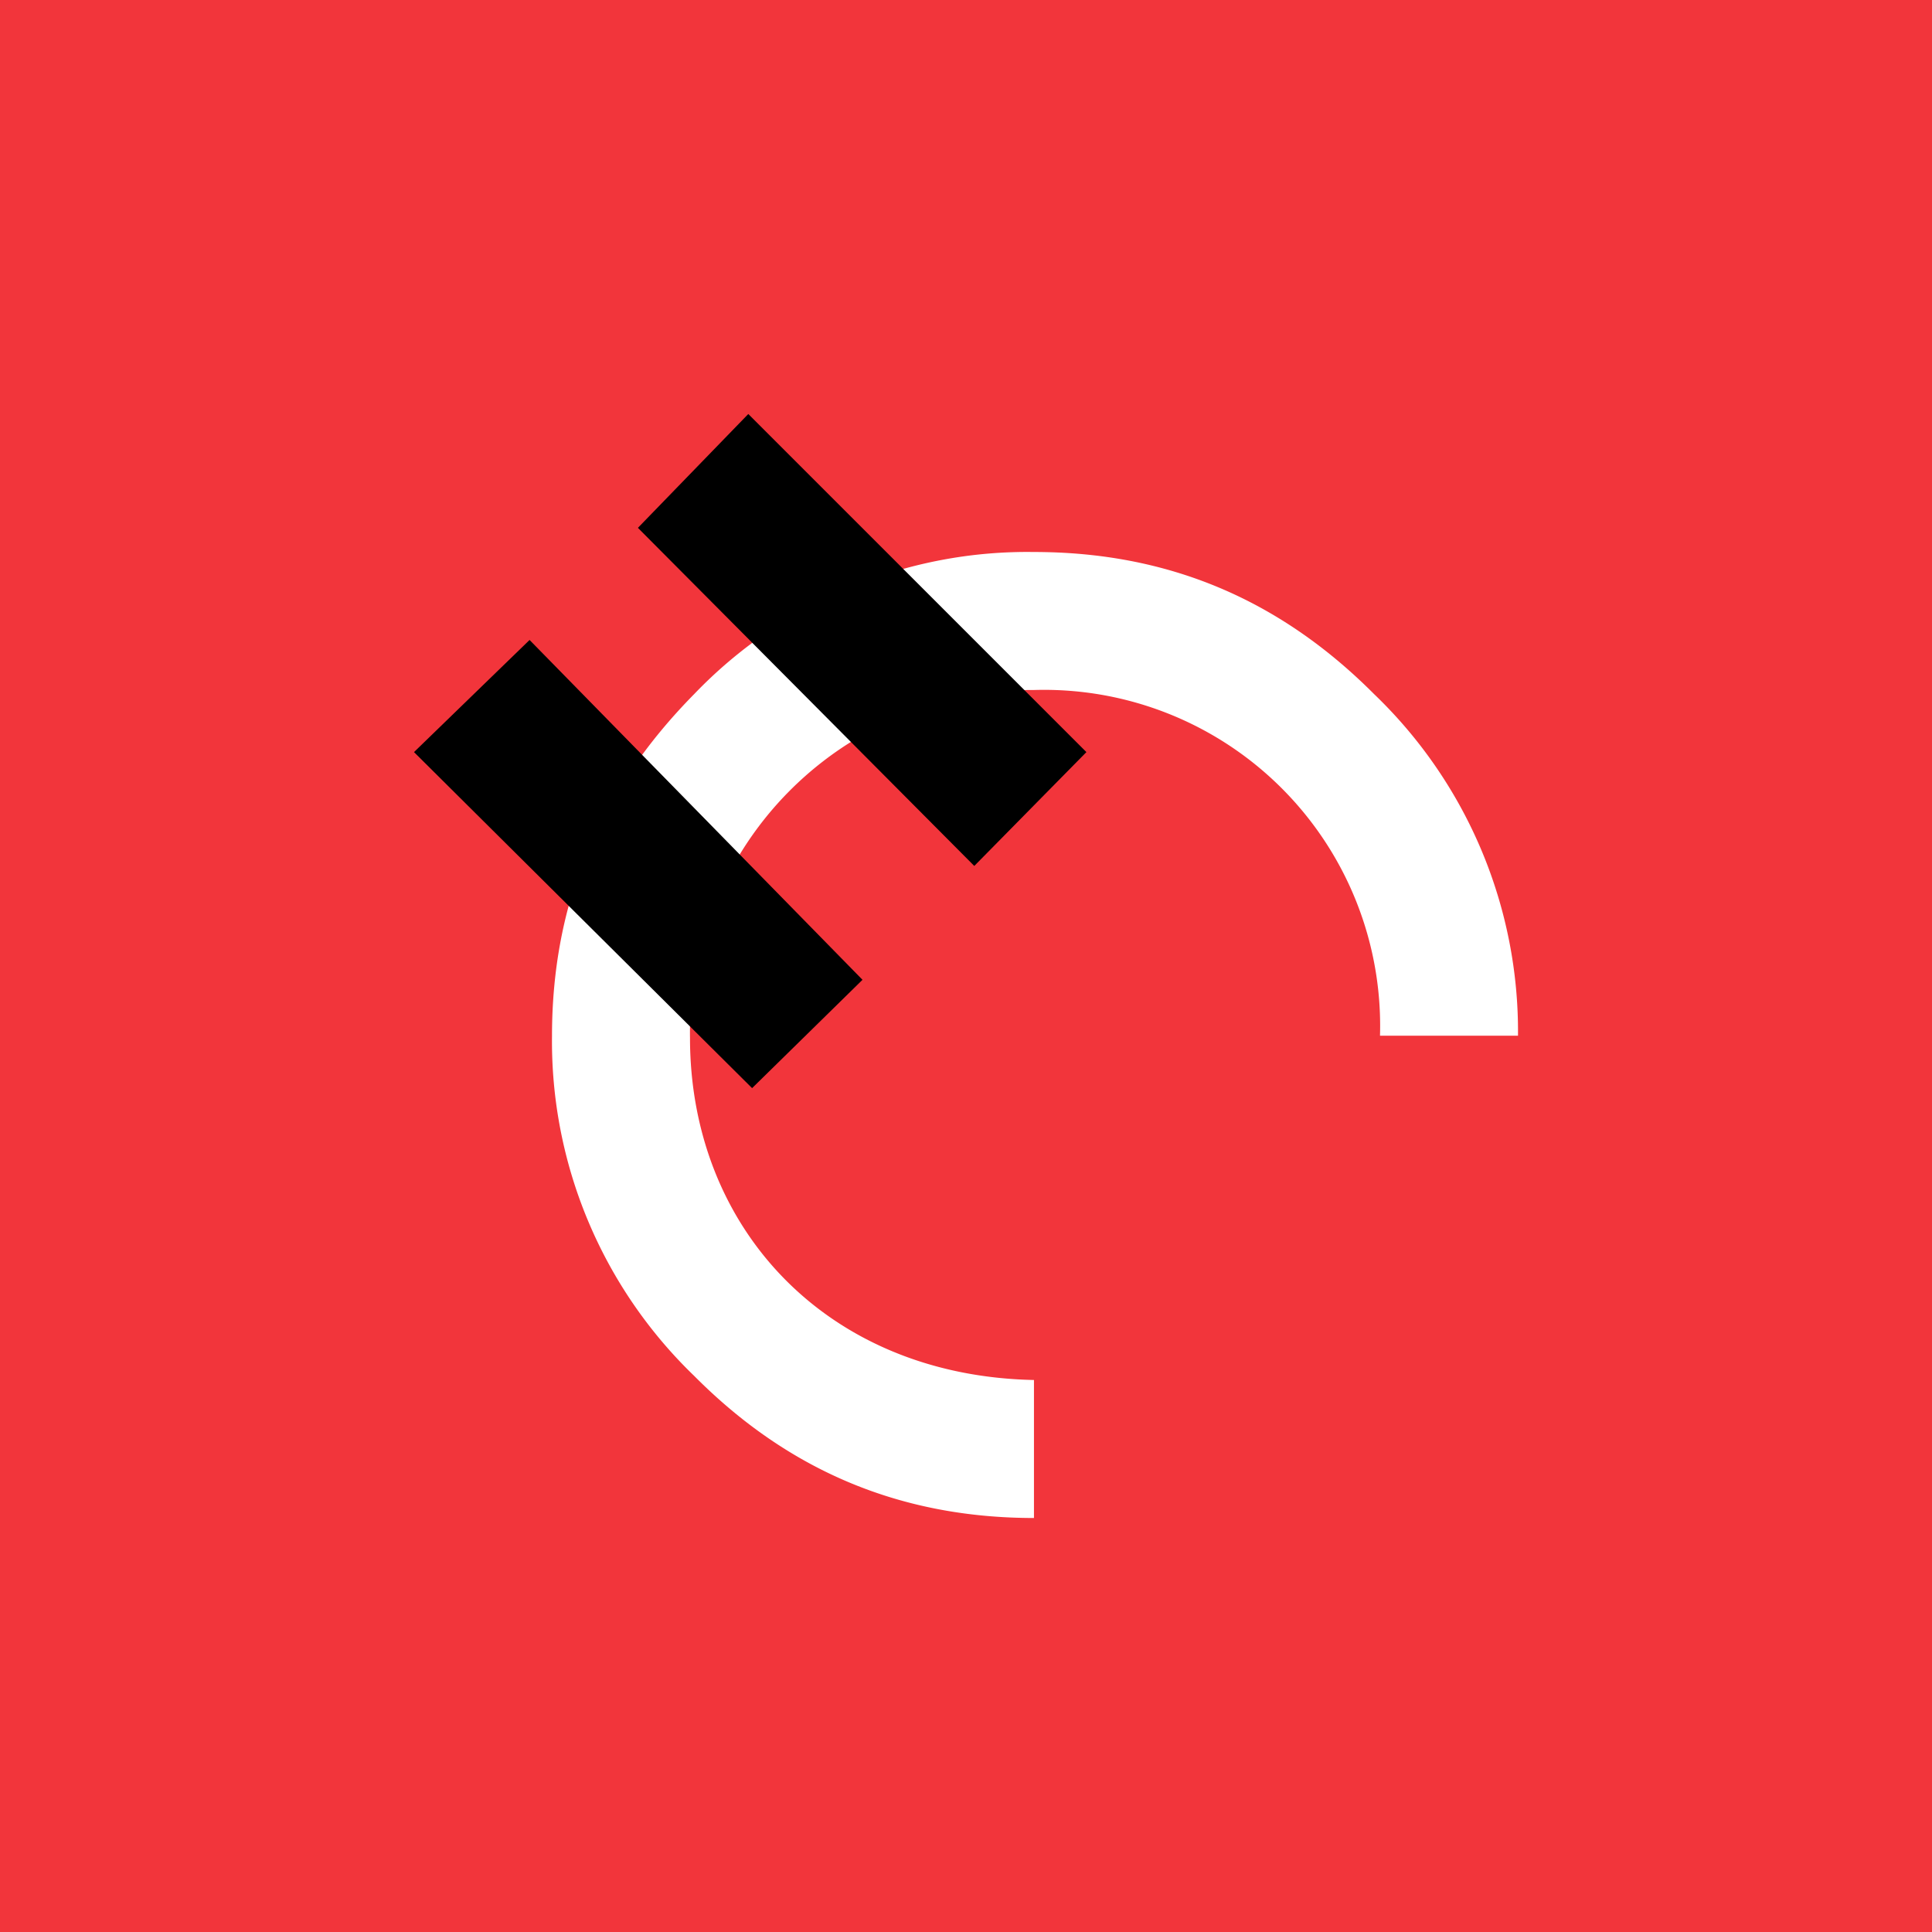
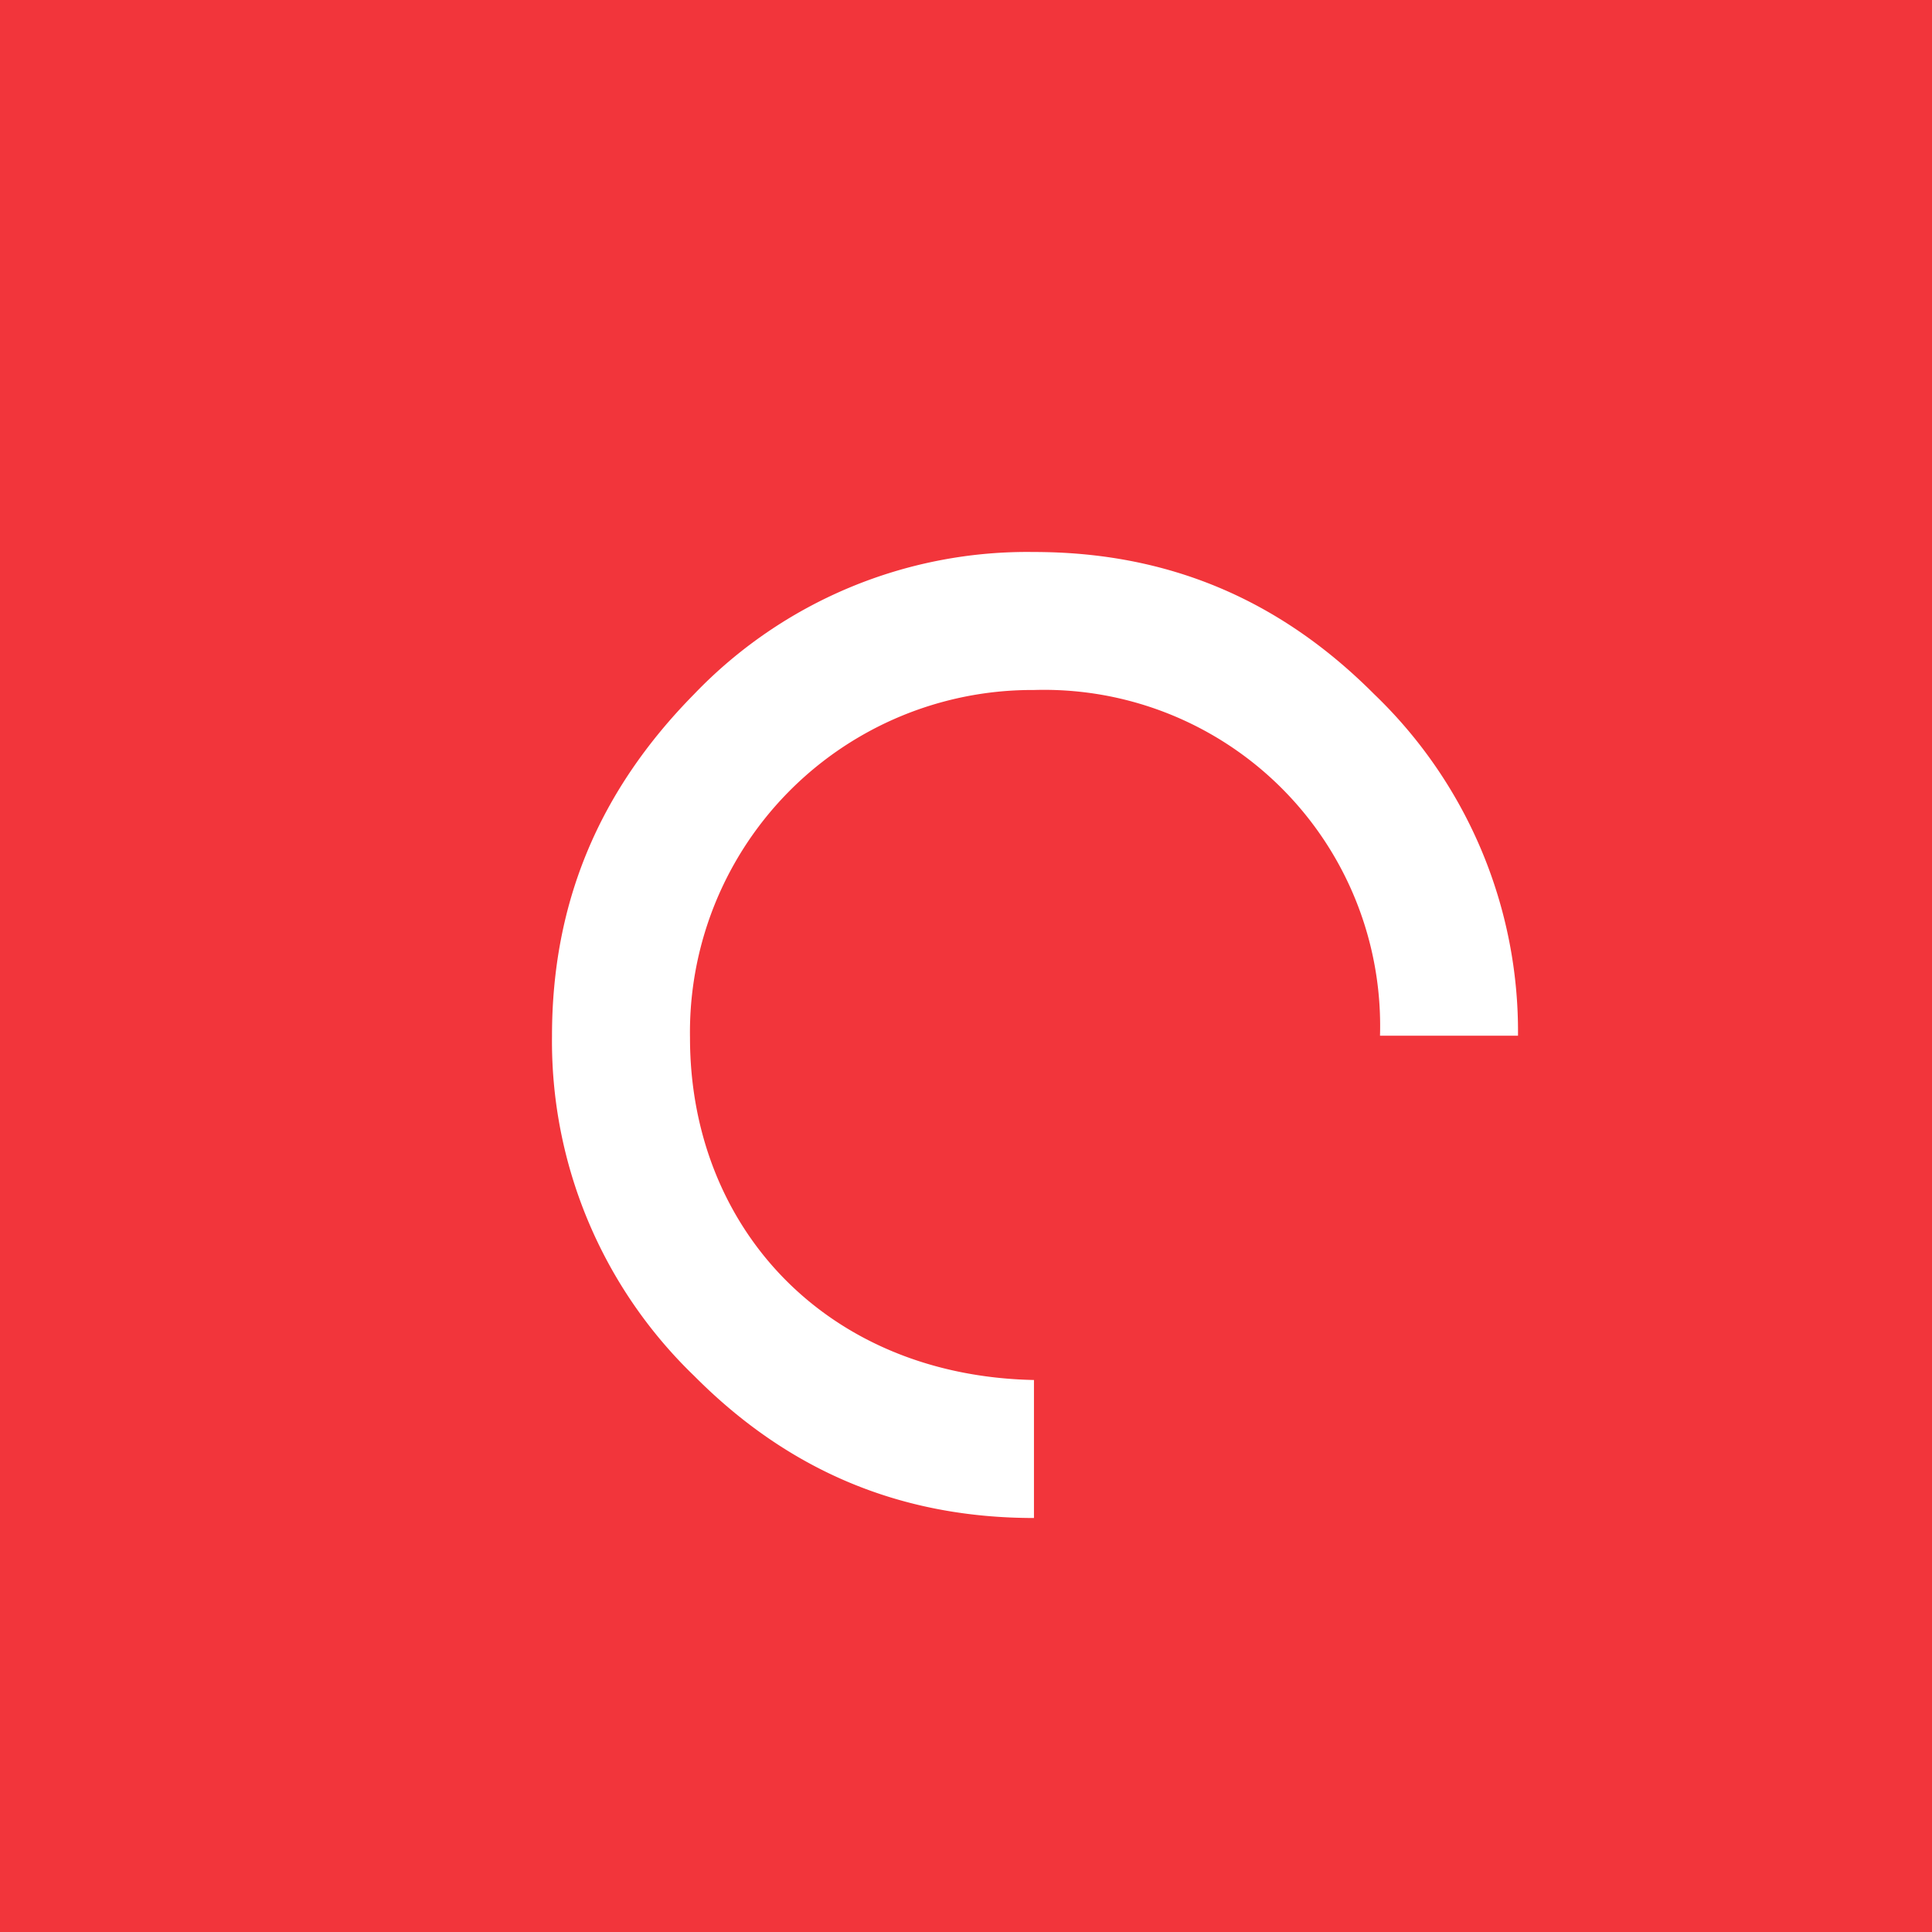
<svg xmlns="http://www.w3.org/2000/svg" width="56" height="56">
  <path fill="#F2353B" d="M0 0h56v56H0z" />
  <path d="M29.97 20A9.92 9.92 0 0020 30.08c0 5.53 3.98 9.8 9.97 9.92v4c-3.84 0-7.1-1.35-9.85-4.12A13.47 13.47 0 0116 30.03c0-3.85 1.35-7.1 4.12-9.91A13.37 13.37 0 0129.97 16c3.85 0 7.1 1.35 9.86 4.12a13.55 13.55 0 014.17 9.9h-4A9.74 9.74 0 0029.97 20z" fill="#fff" />
-   <path d="M25 28.4l-9.65-9.85L12 21.8l9.8 9.74L25 28.4zm6.49-6.6l-9.8-9.8-3.2 3.3 9.75 9.8 3.25-3.3z" />
</svg>